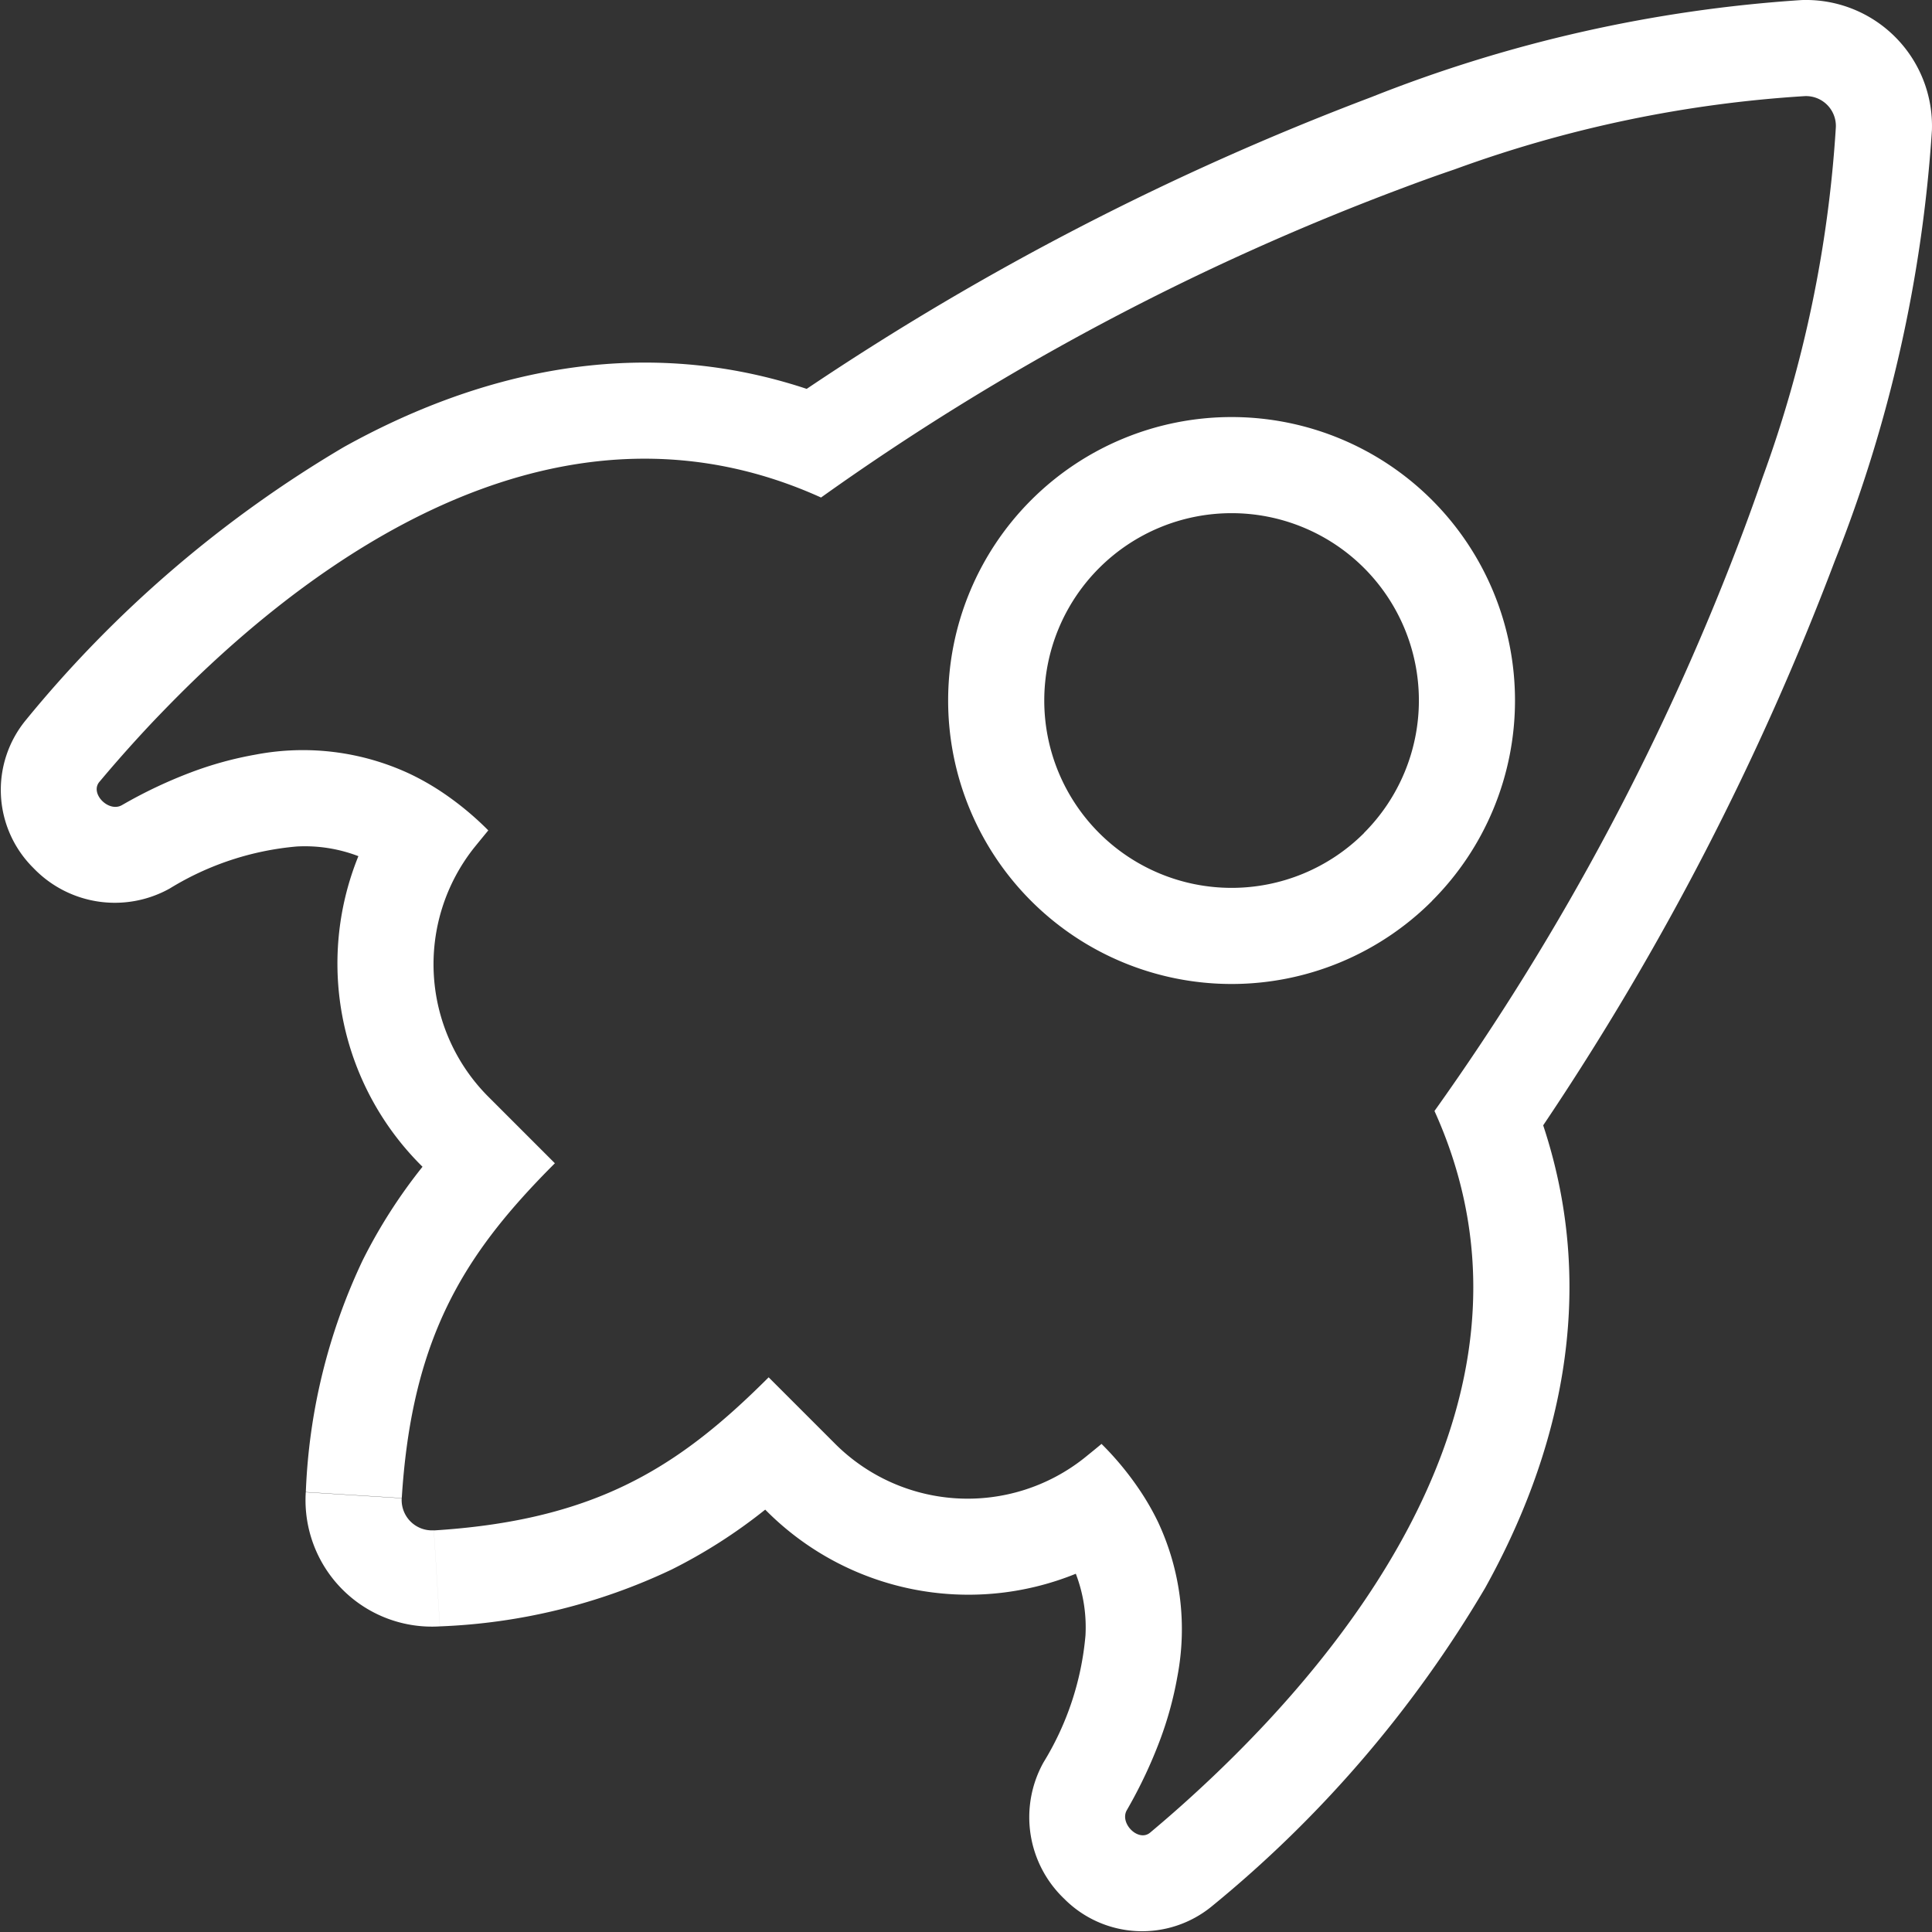
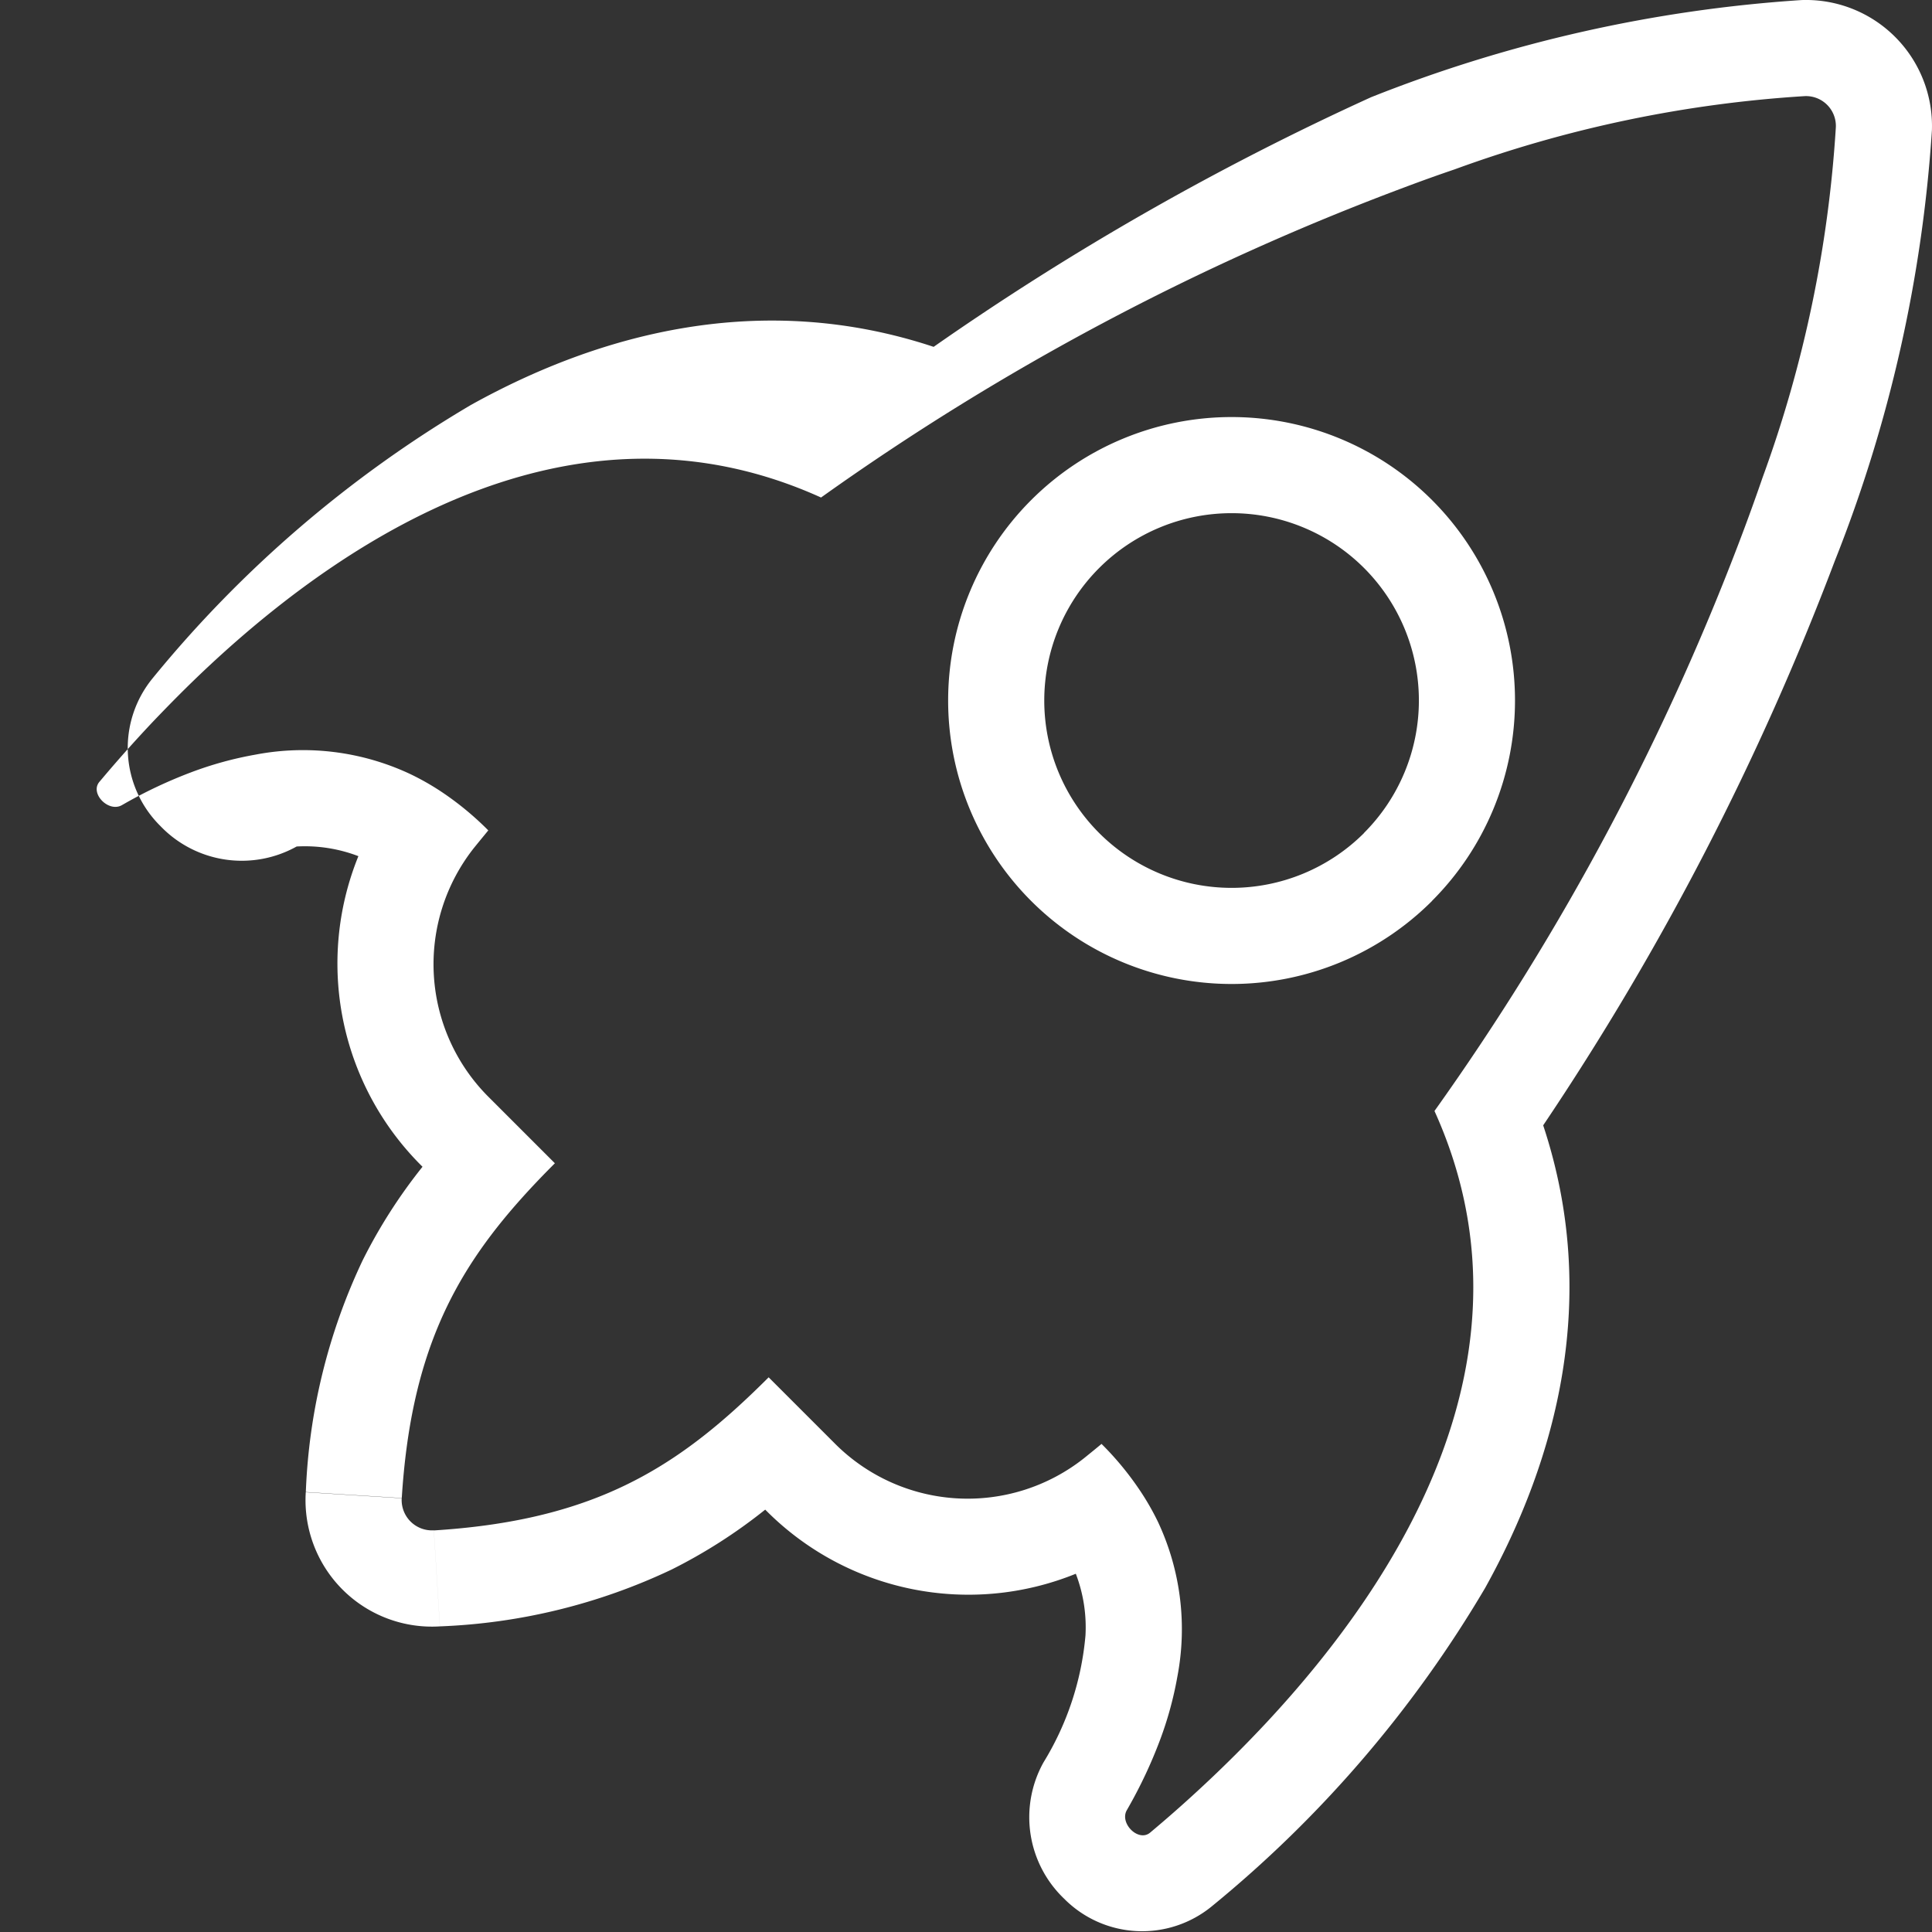
<svg xmlns="http://www.w3.org/2000/svg" width="68" height="68" viewBox="0 0 68 68">
  <rect x="0" y="0" width="68" height="68" fill="#333333" stroke="none" />
-   <path id="fast" d="M44.768,63.123a8.886,8.886,0,0,1,.682,5.448,12.611,12.611,0,0,1-.622,2.26,16.506,16.506,0,0,1-1.093,2.326l-.063.111c-.267.464.409,1.135.82.791l.226-.191c.6-.507,1.246-1.083,1.92-1.721.625-.592,1.272-1.238,1.92-1.931C53.414,65.017,58.32,57.1,54.5,48.66A88.919,88.919,0,0,0,65.42,28.117q.327-.878.631-1.761A43.729,43.729,0,0,0,68.627,14.03a1.051,1.051,0,0,0-1.089-1.09,43.737,43.737,0,0,0-12.325,2.577q-.883.3-1.761.631a88.92,88.92,0,0,0-20.543,10.92c-8.443-3.821-16.357,1.086-21.557,5.942-.694.648-1.339,1.3-1.931,1.92-.638.674-1.214,1.323-1.721,1.92l-.191.226c-.344.41.327,1.086.791.82l.111-.063a16.509,16.509,0,0,1,2.326-1.093A12.616,12.616,0,0,1,13,36.118a8.884,8.884,0,0,1,5.448.682,9.044,9.044,0,0,1,1.085.615,10.645,10.645,0,0,1,1.664,1.369q-.241.293-.485.593a6.6,6.6,0,0,0,.529,8.823l2.3,2.3c-.41.41-.8.817-1.166,1.226-2.44,2.722-3.911,5.575-4.223,10.558l-3.377-.212a20.868,20.868,0,0,1,2-8.155,18.551,18.551,0,0,1,2.107-3.294l-.032-.032a10.043,10.043,0,0,1-2.225-10.9,5.257,5.257,0,0,0-2.173-.34A10.23,10.23,0,0,0,9.984,40.83a3.967,3.967,0,0,1-4.8-.725,3.866,3.866,0,0,1-.266-5.2,42,42,0,0,1,11.2-9.616c4.544-2.526,10.231-4.053,16.286-2.045A97.208,97.208,0,0,1,52.27,12.978,49.766,49.766,0,0,1,67.423,9.559a4.434,4.434,0,0,1,4.585,4.585A49.768,49.768,0,0,1,68.59,29.3,97.218,97.218,0,0,1,58.326,49.165c2.008,6.055.481,11.743-2.045,16.286a42,42,0,0,1-9.616,11.2,3.866,3.866,0,0,1-5.2-.266,3.966,3.966,0,0,1-.725-4.8,10.23,10.23,0,0,0,1.476-4.464,5.26,5.26,0,0,0-.34-2.173,10.043,10.043,0,0,1-10.9-2.225l-.032-.032A18.541,18.541,0,0,1,27.649,64.8a20.871,20.871,0,0,1-8.156,2l-.212-3.377c4.984-.312,7.836-1.783,10.558-4.223.409-.367.816-.756,1.226-1.166l2.3,2.3a6.6,6.6,0,0,0,8.823.529c.2-.162.4-.324.593-.485a10.67,10.67,0,0,1,1.369,1.664A9.108,9.108,0,0,1,44.768,63.123Zm-25.486.3.212,3.377a4.45,4.45,0,0,1-4.721-4.721l3.377.212A1.066,1.066,0,0,0,19.282,63.419Zm32.74-24.547a6.594,6.594,0,1,1,0-9.326A6.594,6.594,0,0,1,52.022,38.871Zm2.392,2.392a9.977,9.977,0,1,1,0-14.11A9.978,9.978,0,0,1,54.414,41.264Z" transform="translate(-4.011 -9.557)" fill="#fff" fill-rule="evenodd" />
+   <path id="fast" d="M44.768,63.123a8.886,8.886,0,0,1,.682,5.448,12.611,12.611,0,0,1-.622,2.26,16.506,16.506,0,0,1-1.093,2.326l-.063.111c-.267.464.409,1.135.82.791l.226-.191c.6-.507,1.246-1.083,1.92-1.721.625-.592,1.272-1.238,1.92-1.931C53.414,65.017,58.32,57.1,54.5,48.66A88.919,88.919,0,0,0,65.42,28.117q.327-.878.631-1.761A43.729,43.729,0,0,0,68.627,14.03a1.051,1.051,0,0,0-1.089-1.09,43.737,43.737,0,0,0-12.325,2.577q-.883.3-1.761.631a88.92,88.92,0,0,0-20.543,10.92c-8.443-3.821-16.357,1.086-21.557,5.942-.694.648-1.339,1.3-1.931,1.92-.638.674-1.214,1.323-1.721,1.92l-.191.226c-.344.41.327,1.086.791.82l.111-.063a16.509,16.509,0,0,1,2.326-1.093A12.616,12.616,0,0,1,13,36.118a8.884,8.884,0,0,1,5.448.682,9.044,9.044,0,0,1,1.085.615,10.645,10.645,0,0,1,1.664,1.369q-.241.293-.485.593a6.6,6.6,0,0,0,.529,8.823l2.3,2.3c-.41.41-.8.817-1.166,1.226-2.44,2.722-3.911,5.575-4.223,10.558l-3.377-.212a20.868,20.868,0,0,1,2-8.155,18.551,18.551,0,0,1,2.107-3.294l-.032-.032a10.043,10.043,0,0,1-2.225-10.9,5.257,5.257,0,0,0-2.173-.34a3.967,3.967,0,0,1-4.8-.725,3.866,3.866,0,0,1-.266-5.2,42,42,0,0,1,11.2-9.616c4.544-2.526,10.231-4.053,16.286-2.045A97.208,97.208,0,0,1,52.27,12.978,49.766,49.766,0,0,1,67.423,9.559a4.434,4.434,0,0,1,4.585,4.585A49.768,49.768,0,0,1,68.59,29.3,97.218,97.218,0,0,1,58.326,49.165c2.008,6.055.481,11.743-2.045,16.286a42,42,0,0,1-9.616,11.2,3.866,3.866,0,0,1-5.2-.266,3.966,3.966,0,0,1-.725-4.8,10.23,10.23,0,0,0,1.476-4.464,5.26,5.26,0,0,0-.34-2.173,10.043,10.043,0,0,1-10.9-2.225l-.032-.032A18.541,18.541,0,0,1,27.649,64.8a20.871,20.871,0,0,1-8.156,2l-.212-3.377c4.984-.312,7.836-1.783,10.558-4.223.409-.367.816-.756,1.226-1.166l2.3,2.3a6.6,6.6,0,0,0,8.823.529c.2-.162.4-.324.593-.485a10.67,10.67,0,0,1,1.369,1.664A9.108,9.108,0,0,1,44.768,63.123Zm-25.486.3.212,3.377a4.45,4.45,0,0,1-4.721-4.721l3.377.212A1.066,1.066,0,0,0,19.282,63.419Zm32.74-24.547a6.594,6.594,0,1,1,0-9.326A6.594,6.594,0,0,1,52.022,38.871Zm2.392,2.392a9.977,9.977,0,1,1,0-14.11A9.978,9.978,0,0,1,54.414,41.264Z" transform="translate(-4.011 -9.557)" fill="#fff" fill-rule="evenodd" />
</svg>